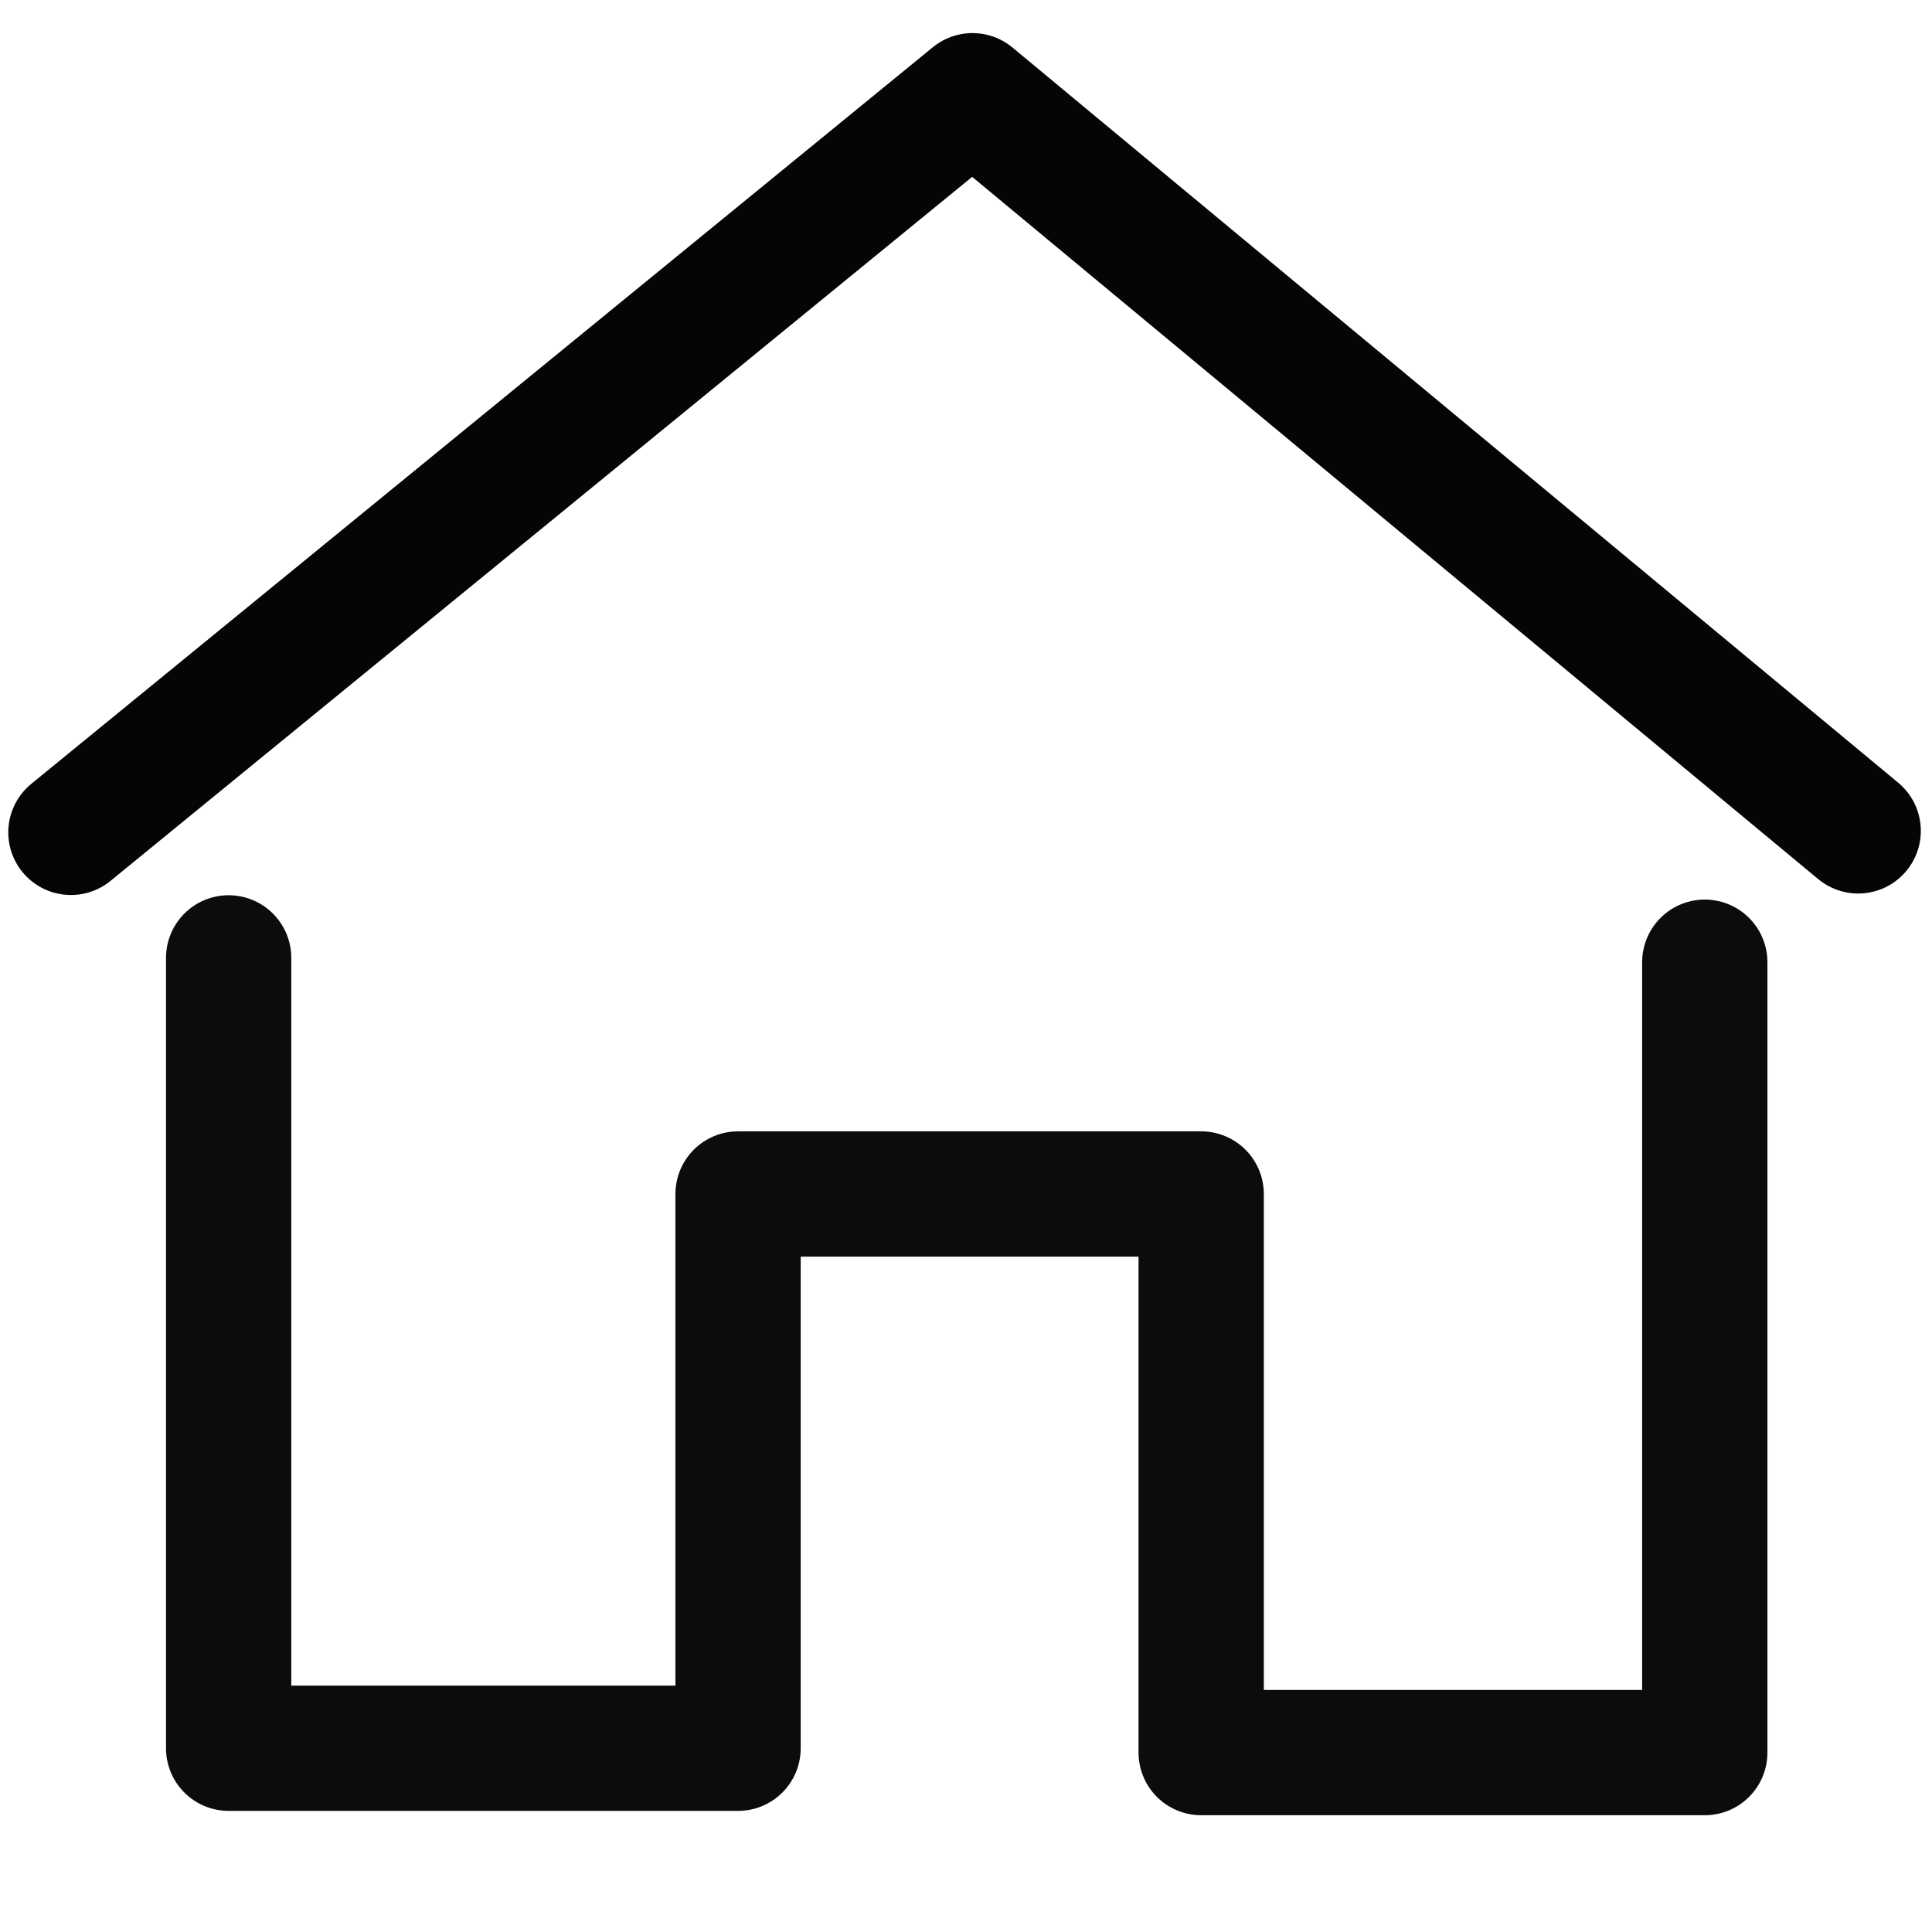
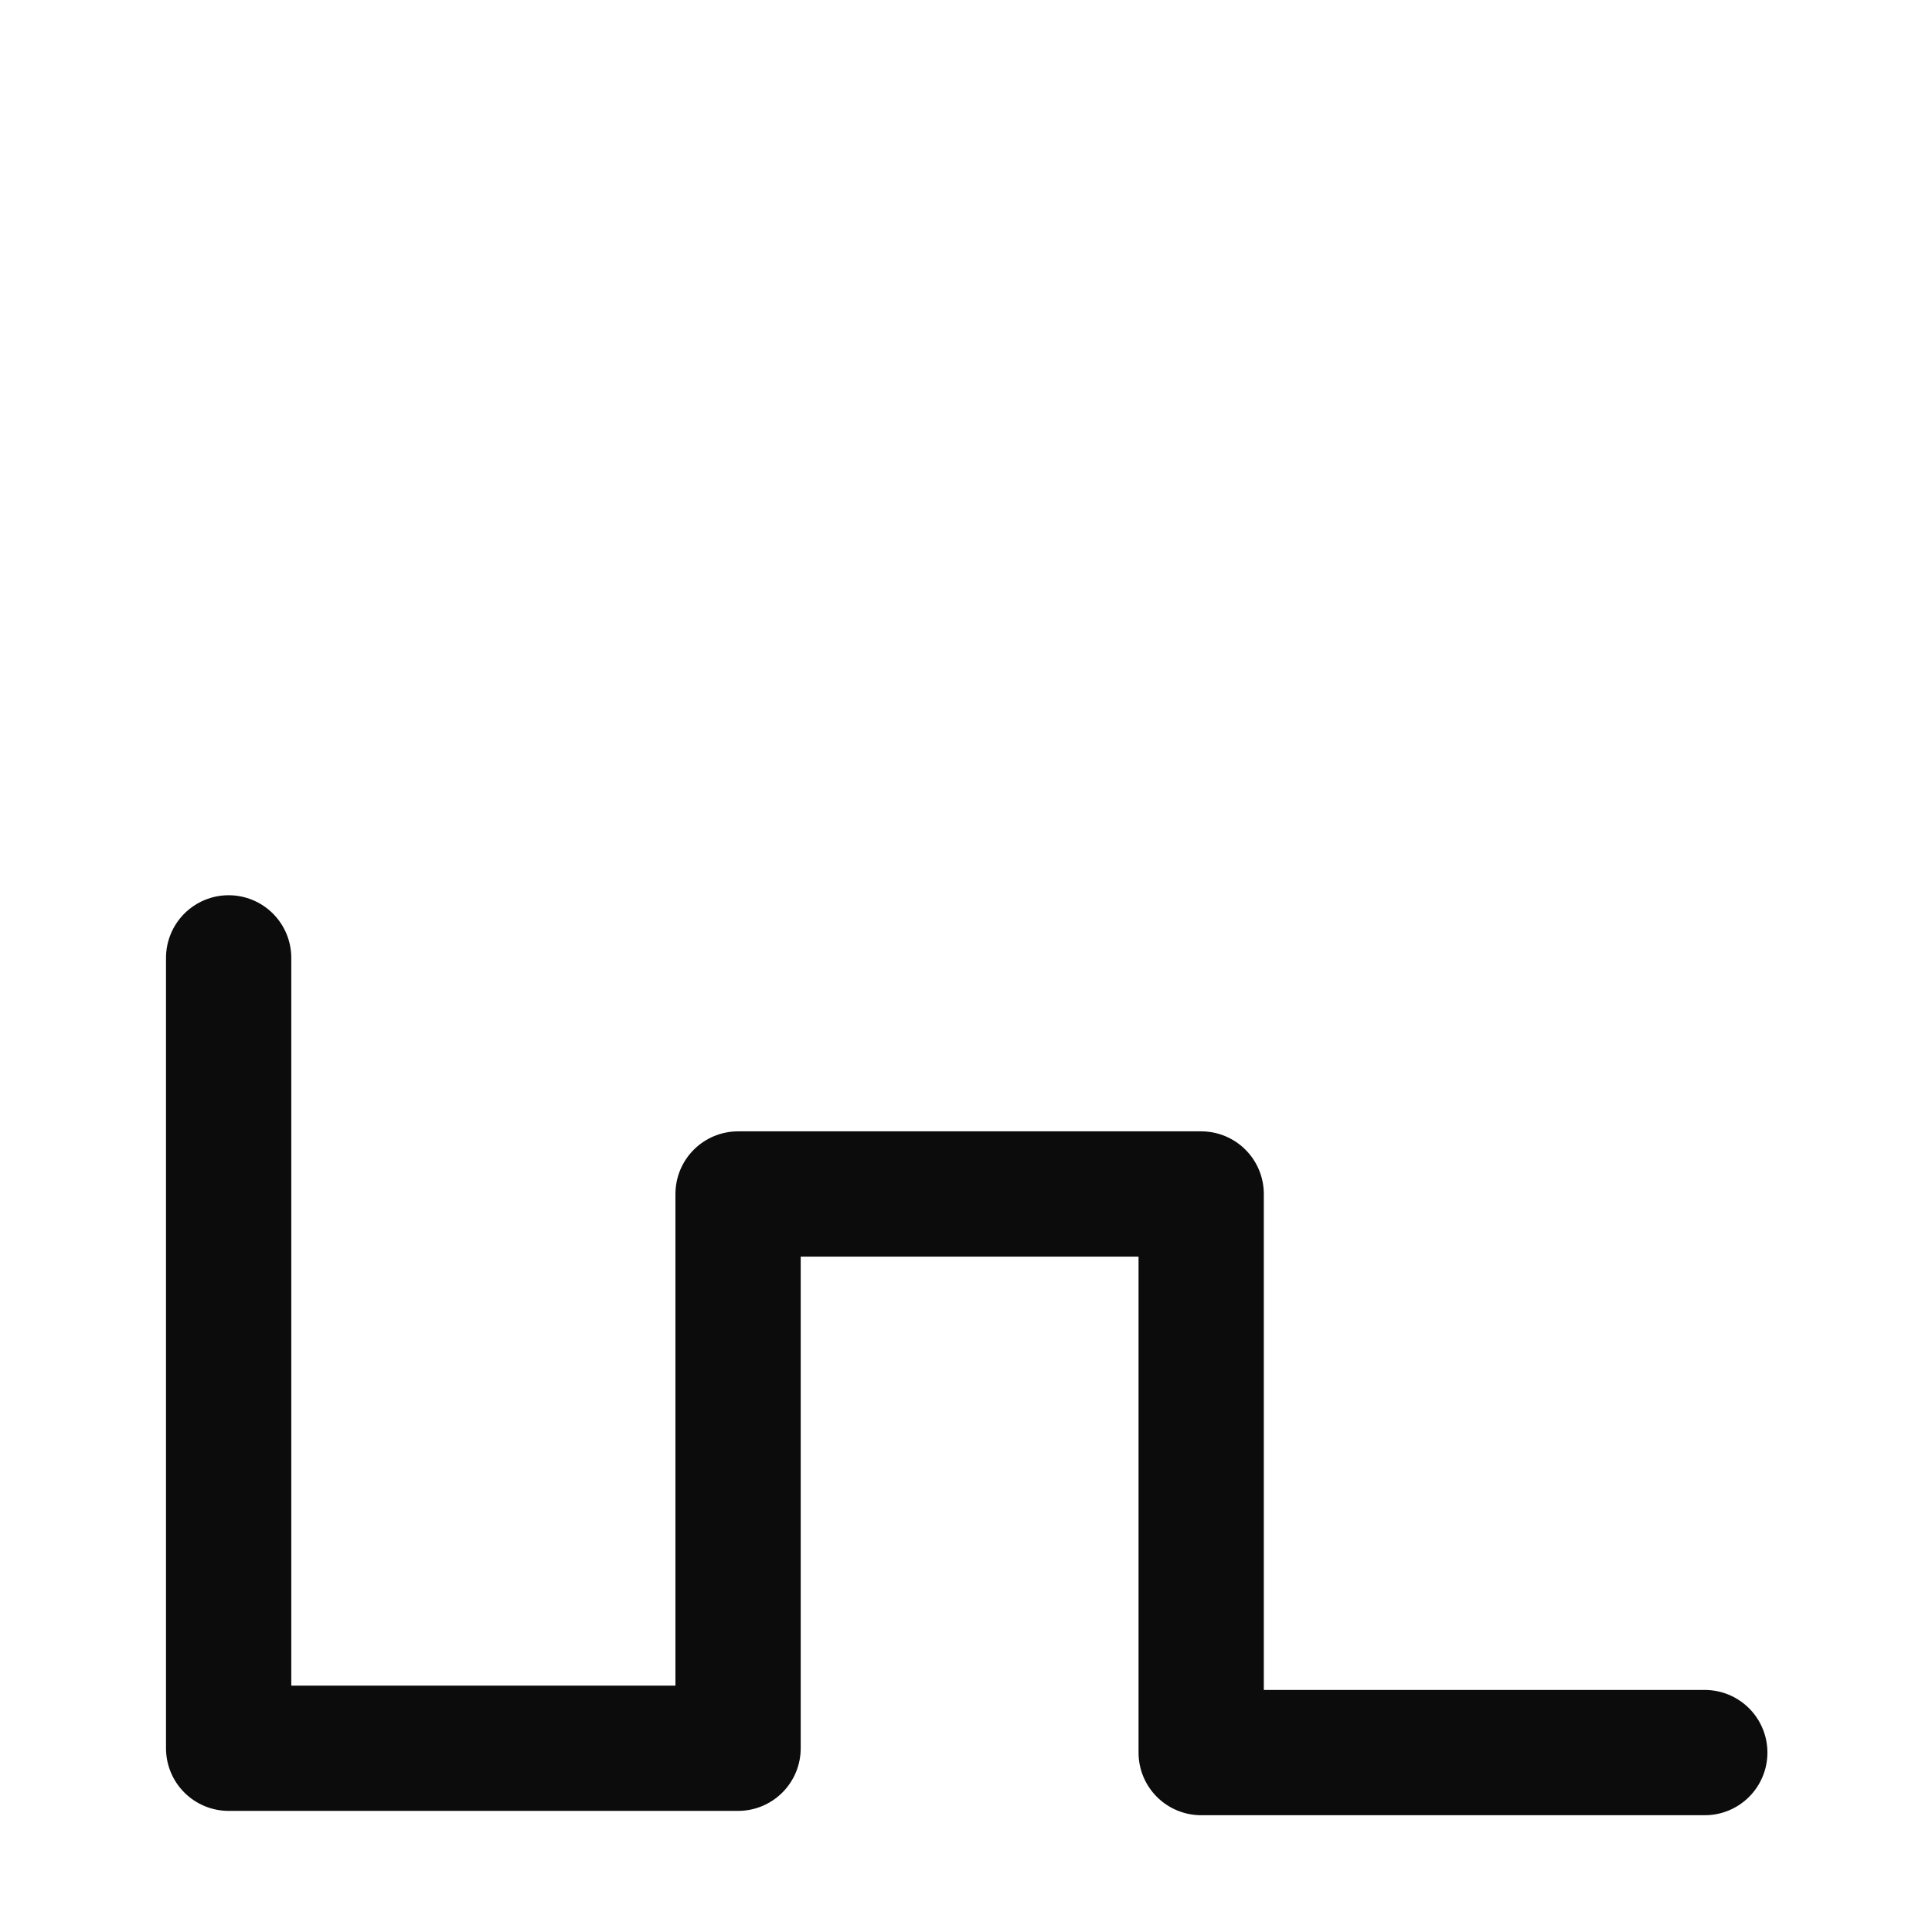
<svg xmlns="http://www.w3.org/2000/svg" xmlns:ns1="http://sodipodi.sourceforge.net/DTD/sodipodi-0.dtd" xmlns:ns2="http://www.inkscape.org/namespaces/inkscape" width="128" height="128" version="1.1" viewBox="0 0 33.867 33.867" id="svg2311" ns1:docname="home.svg" ns2:version="0.92.4 5da689c313, 2019-01-14">
  <defs id="defs2315" />
  <ns1:namedview pagecolor="#ffffff" bordercolor="#666666" borderopacity="1" objecttolerance="10" gridtolerance="10" guidetolerance="10" ns2:pageopacity="0" ns2:pageshadow="2" ns2:window-width="1854" ns2:window-height="1043" id="namedview2313" showgrid="false" ns2:zoom="5.2149125" ns2:cx="85.268187" ns2:cy="72.873306" ns2:window-x="66" ns2:window-y="0" ns2:window-maximized="1" ns2:current-layer="svg2311" />
-   <path style="fill:none;fill-rule:evenodd;stroke:#000000;stroke-width:2.196;stroke-linecap:round;stroke-linejoin:round;stroke-miterlimit:4;stroke-dasharray:none;stroke-opacity:0.95" d="m 4.008,16.791 v 13.855 h 8.93 v -9.716 h 8.118 v 9.792 h 8.828 v -13.855" id="path2862" ns2:connector-curvature="0" ns1:nodetypes="cccccccc" />
-   <path style="fill:none;fill-rule:evenodd;stroke:#000000;stroke-width:2.196;stroke-linecap:round;stroke-linejoin:round;stroke-miterlimit:4;stroke-dasharray:none;stroke-opacity:0.979" d="M 1.243,14.591 17.047,1.678 32.573,14.565" id="path2864" ns2:connector-curvature="0" ns1:nodetypes="ccc" />
+   <path style="fill:none;fill-rule:evenodd;stroke:#000000;stroke-width:2.196;stroke-linecap:round;stroke-linejoin:round;stroke-miterlimit:4;stroke-dasharray:none;stroke-opacity:0.95" d="m 4.008,16.791 v 13.855 h 8.93 v -9.716 h 8.118 v 9.792 h 8.828 " id="path2862" ns2:connector-curvature="0" ns1:nodetypes="cccccccc" />
</svg>